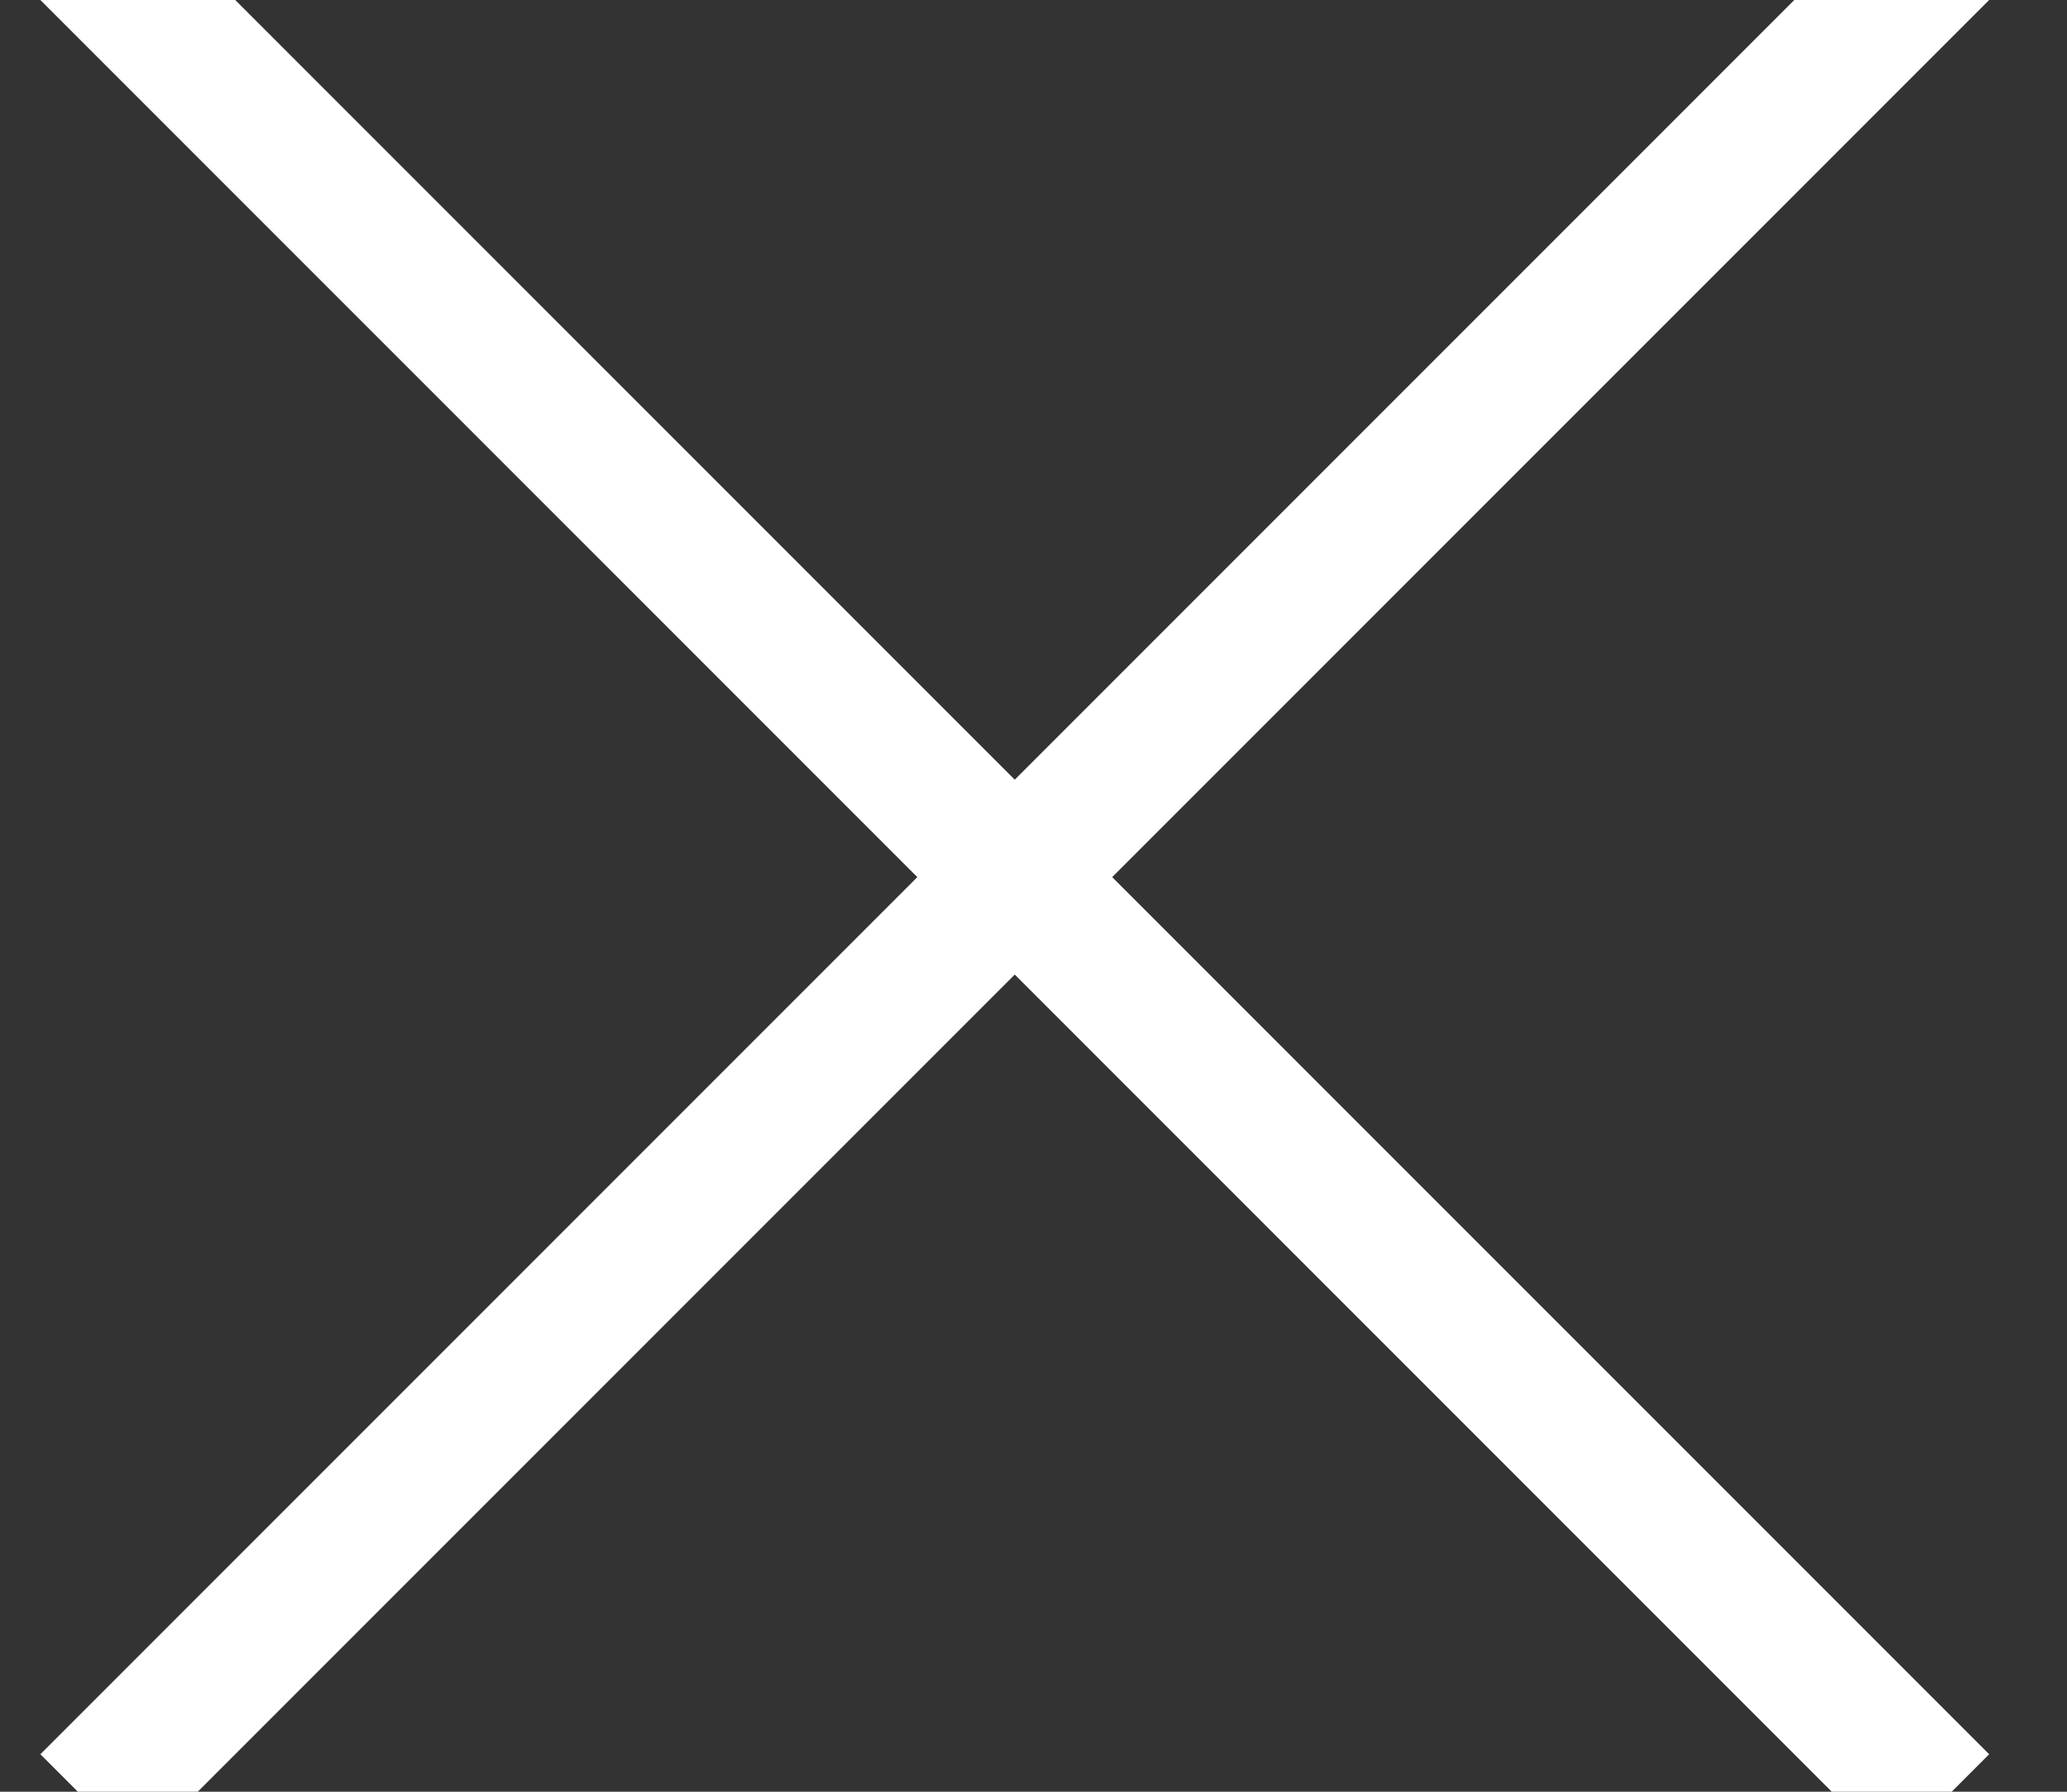
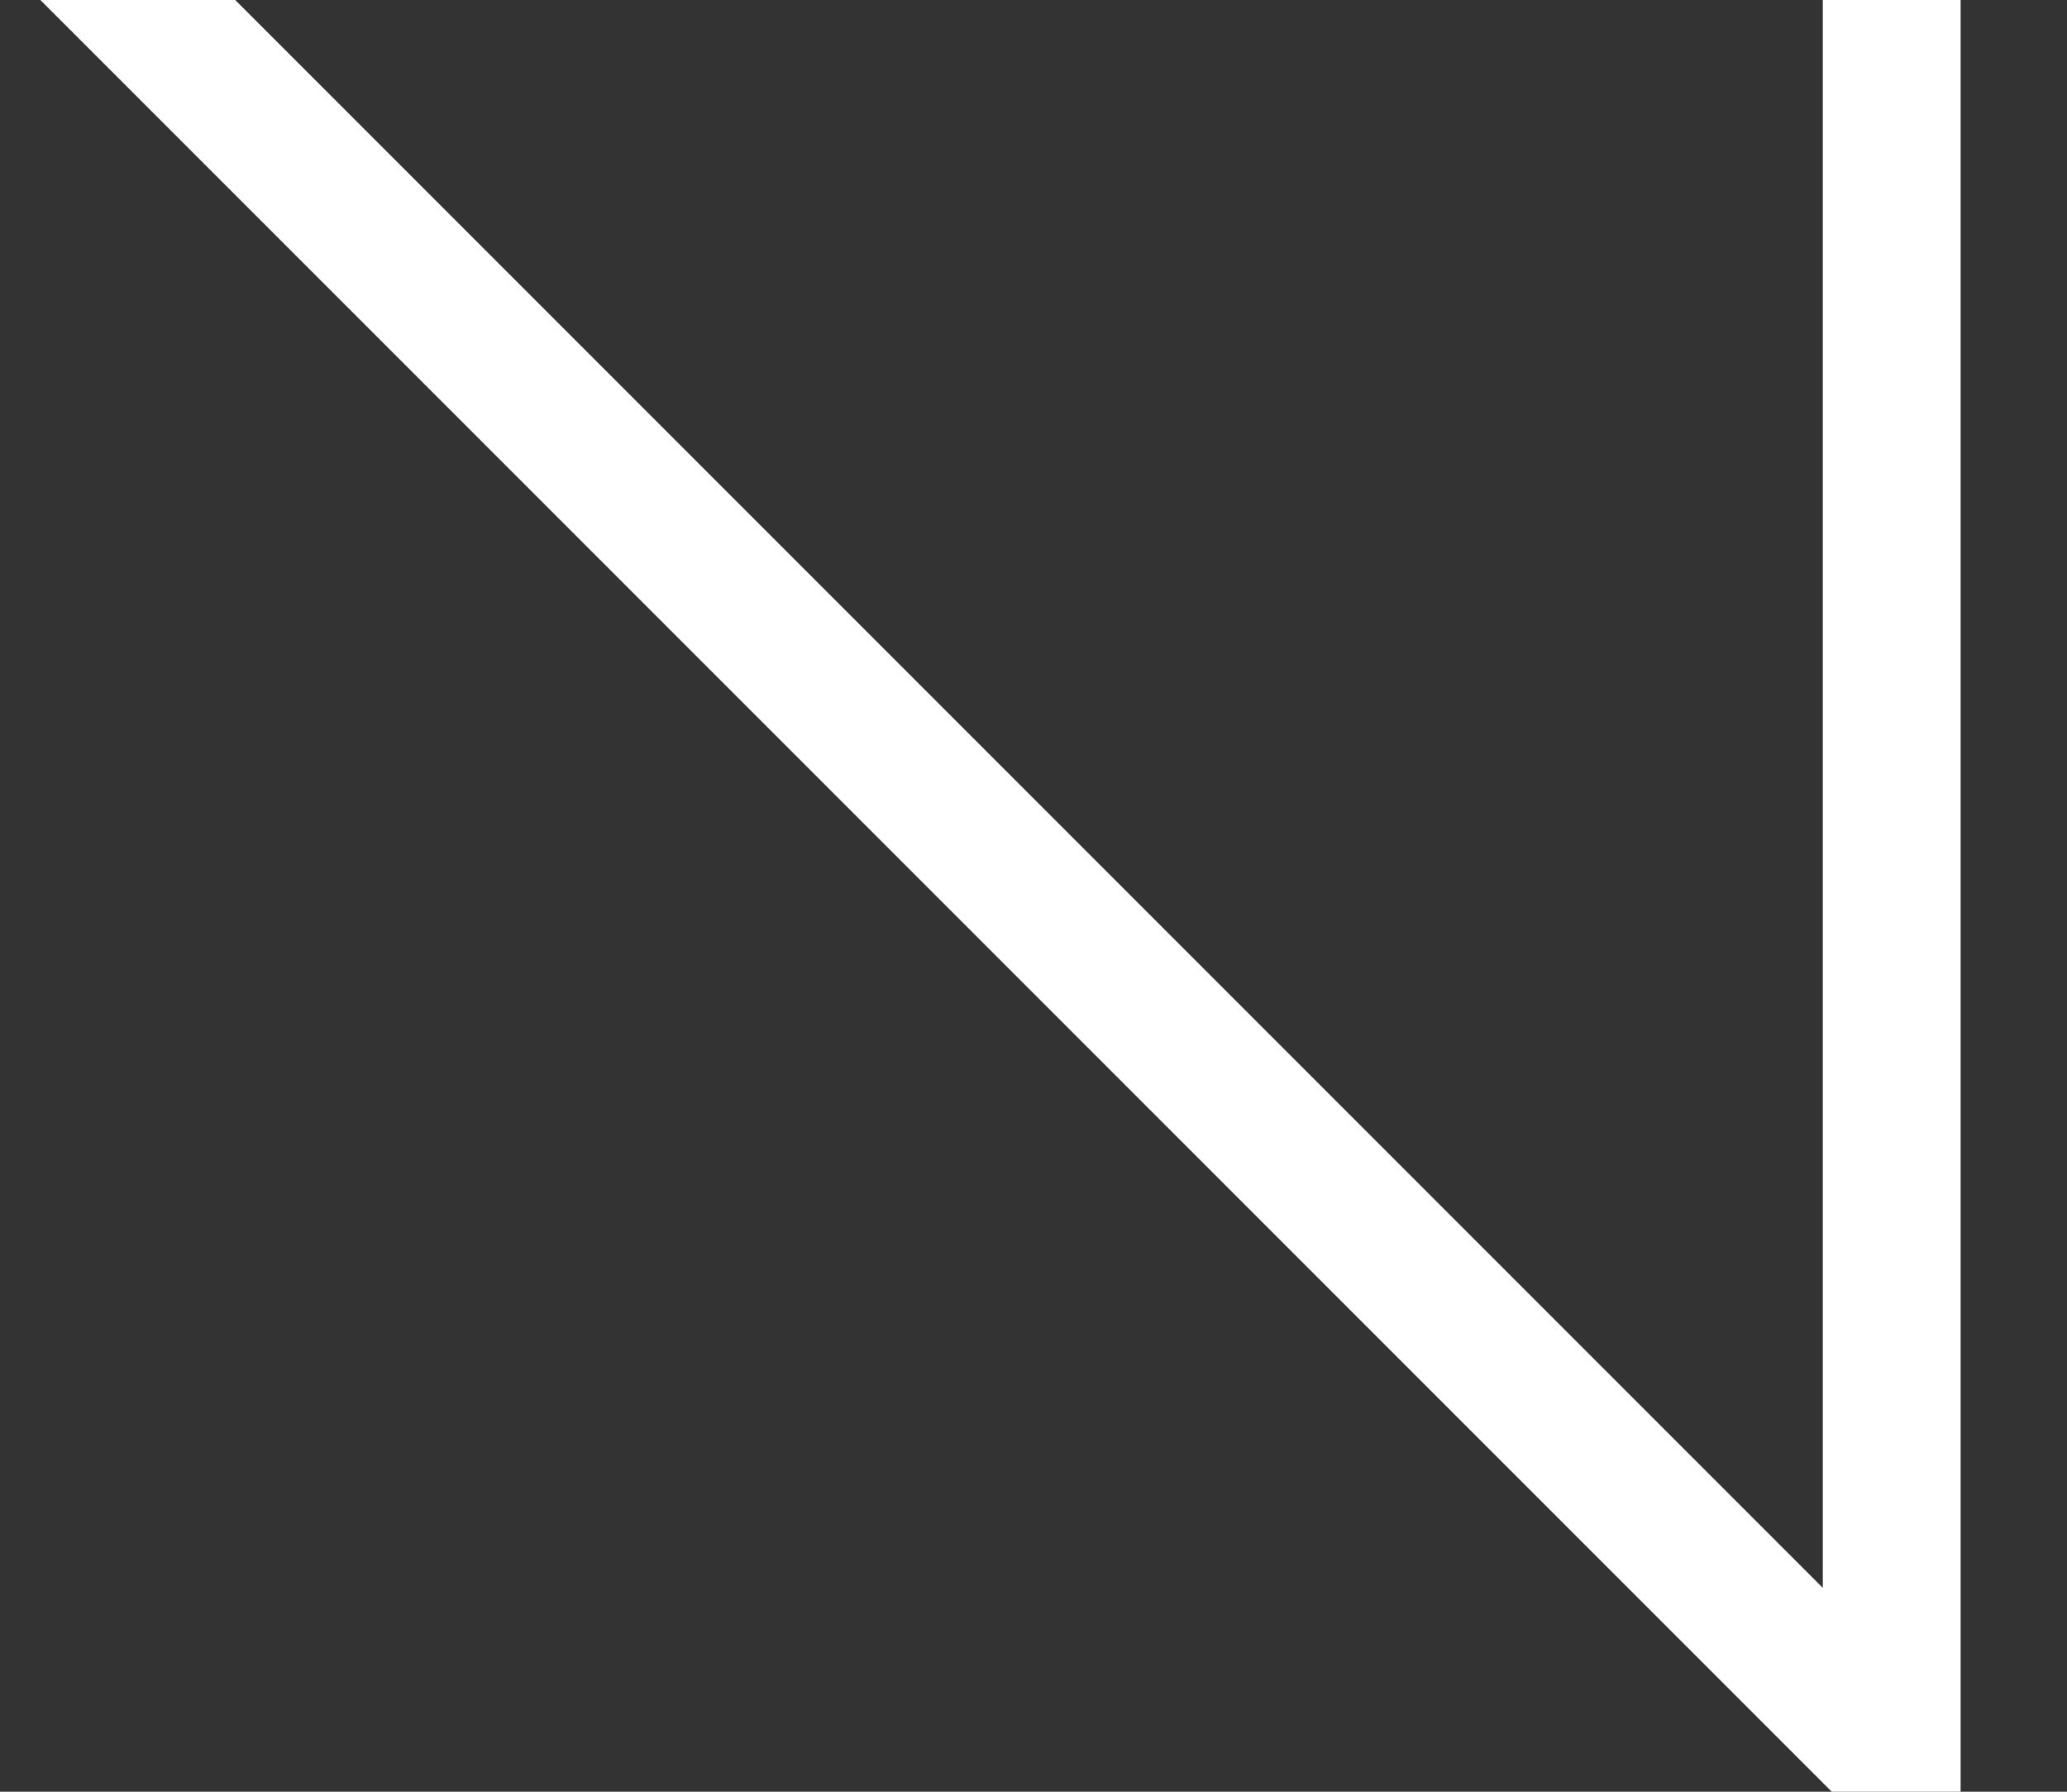
<svg xmlns="http://www.w3.org/2000/svg" width="15" height="13" viewBox="0 0 15 13">
  <rect x="0" y="0" width="15" height="13" fill="#333333" stroke="none" />
  <g fill="none" fill-rule="evenodd" stroke="#fff" stroke-linecap="square" transform="translate(1)">
-     <path d="M0 0L12.728 12.728M0 12.728L12.728 0" />
+     <path d="M0 0L12.728 12.728L12.728 0" />
  </g>
</svg>